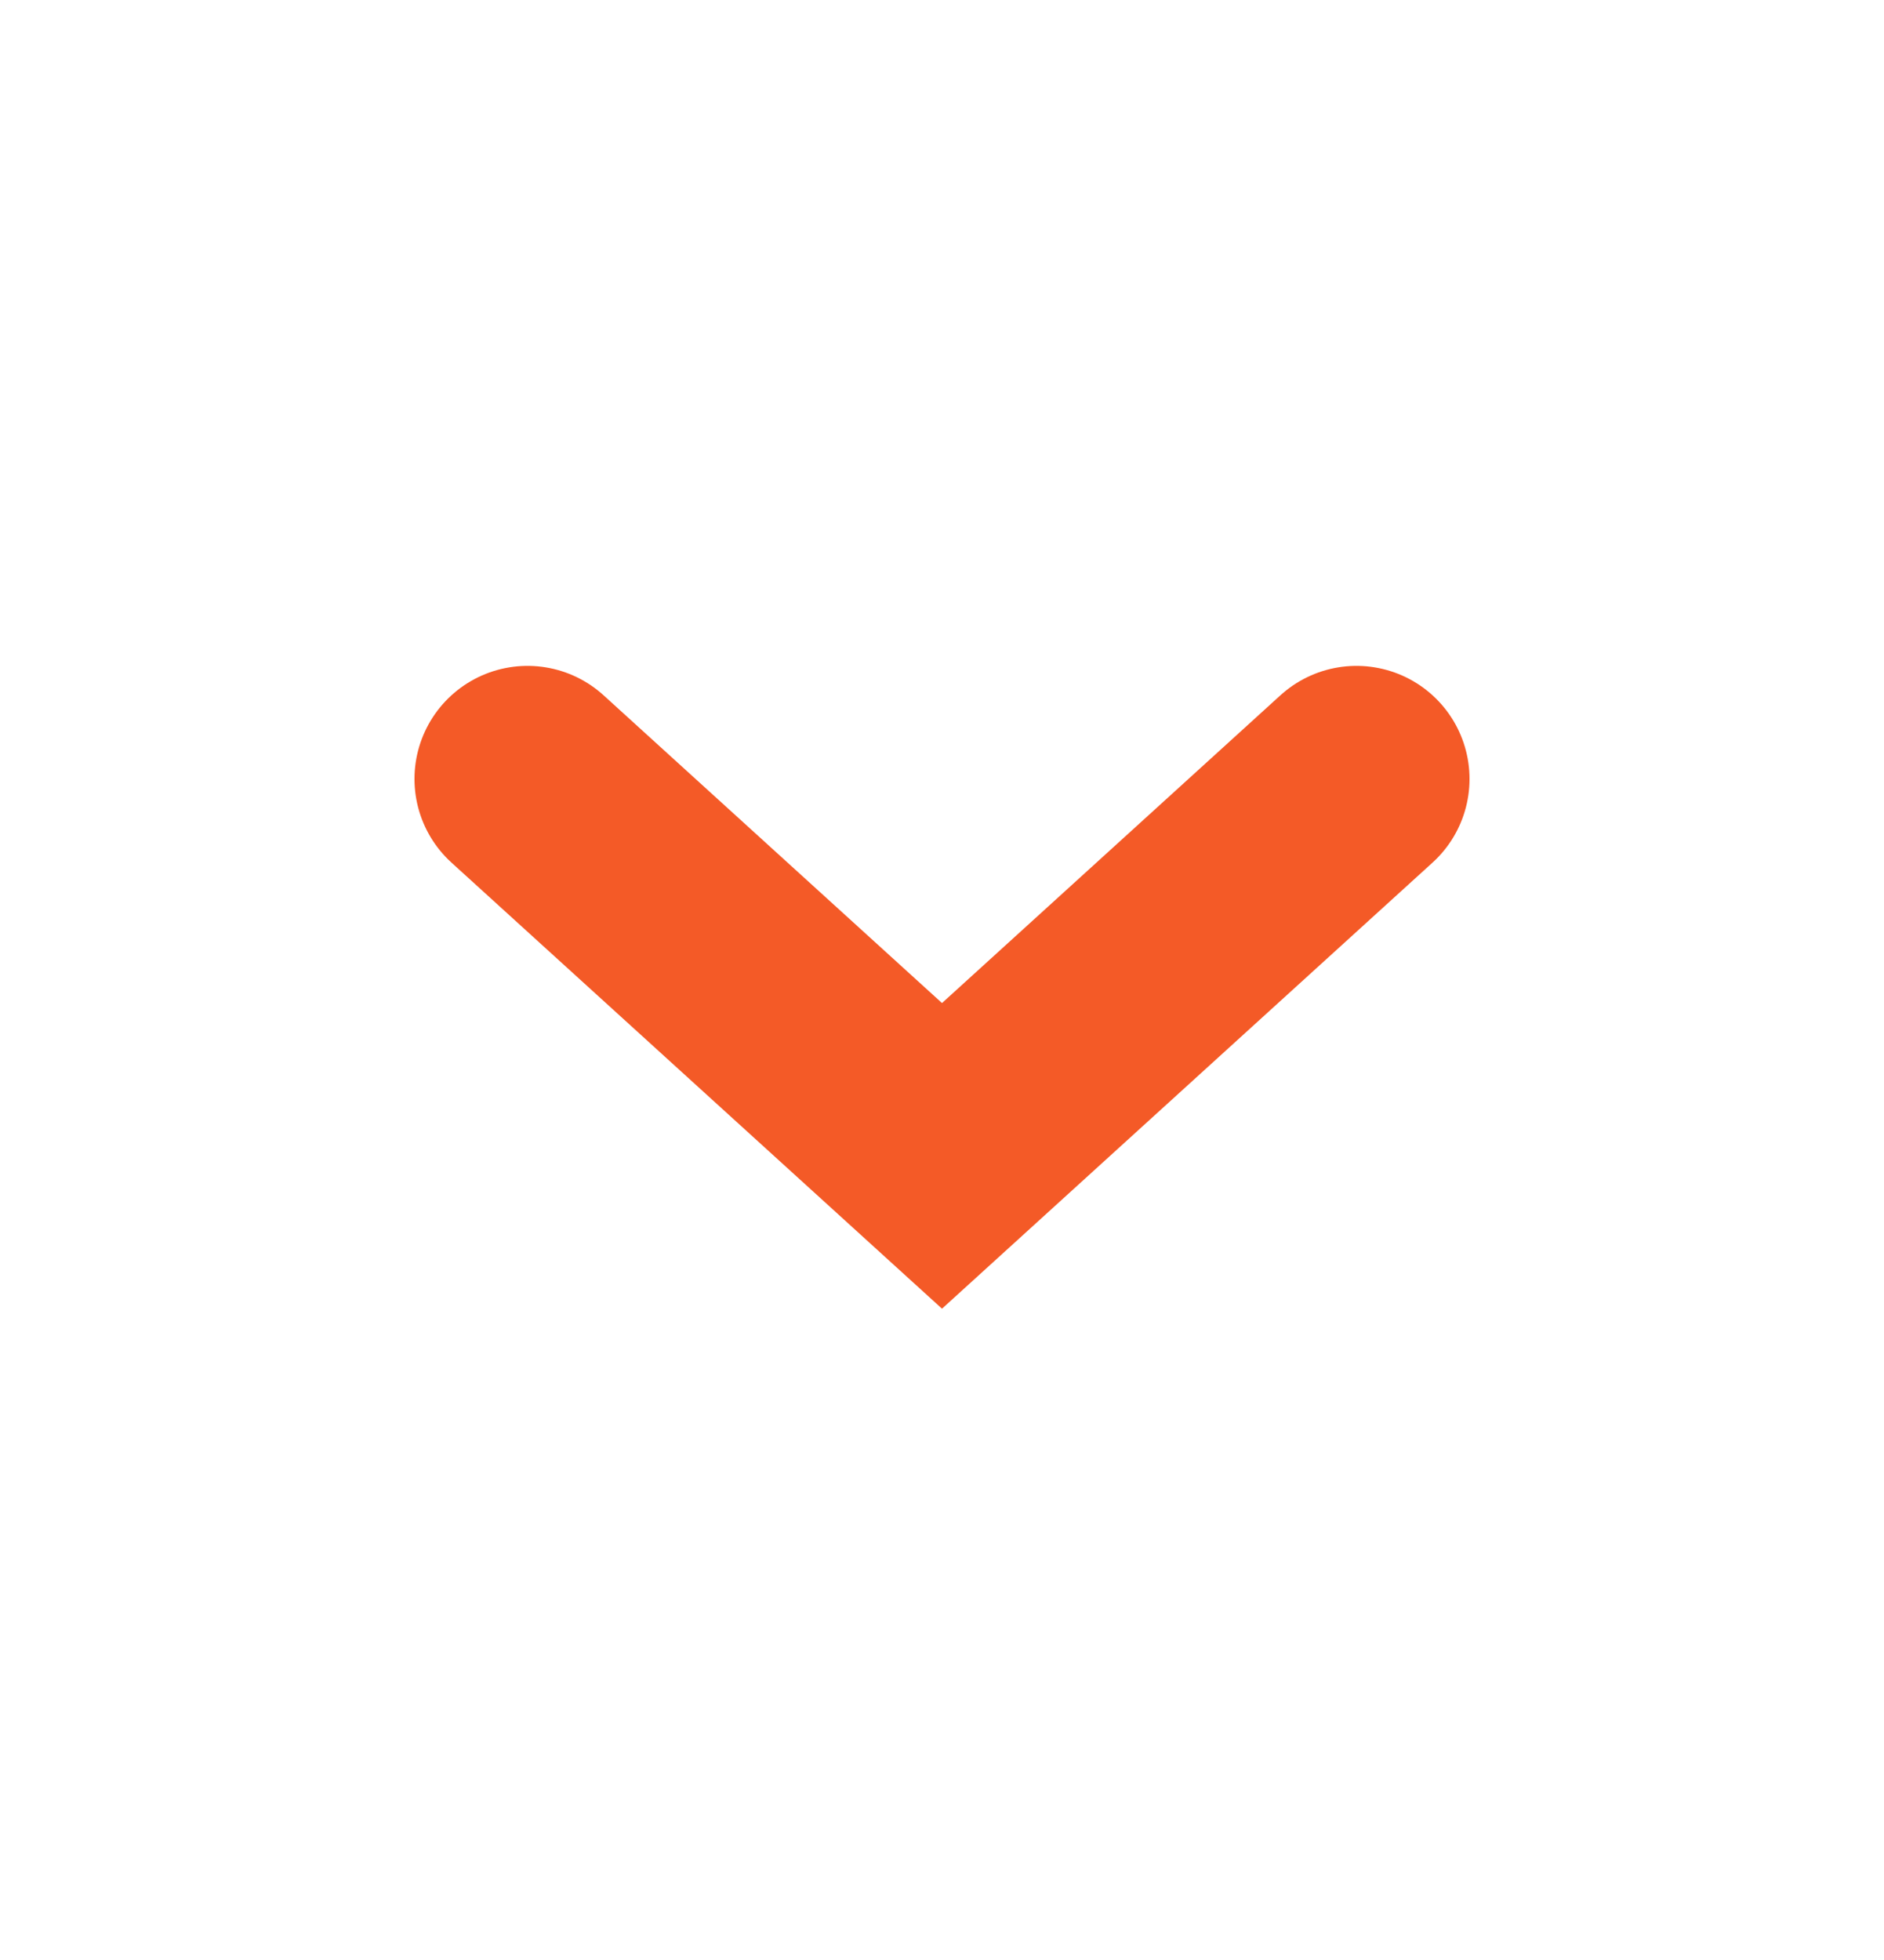
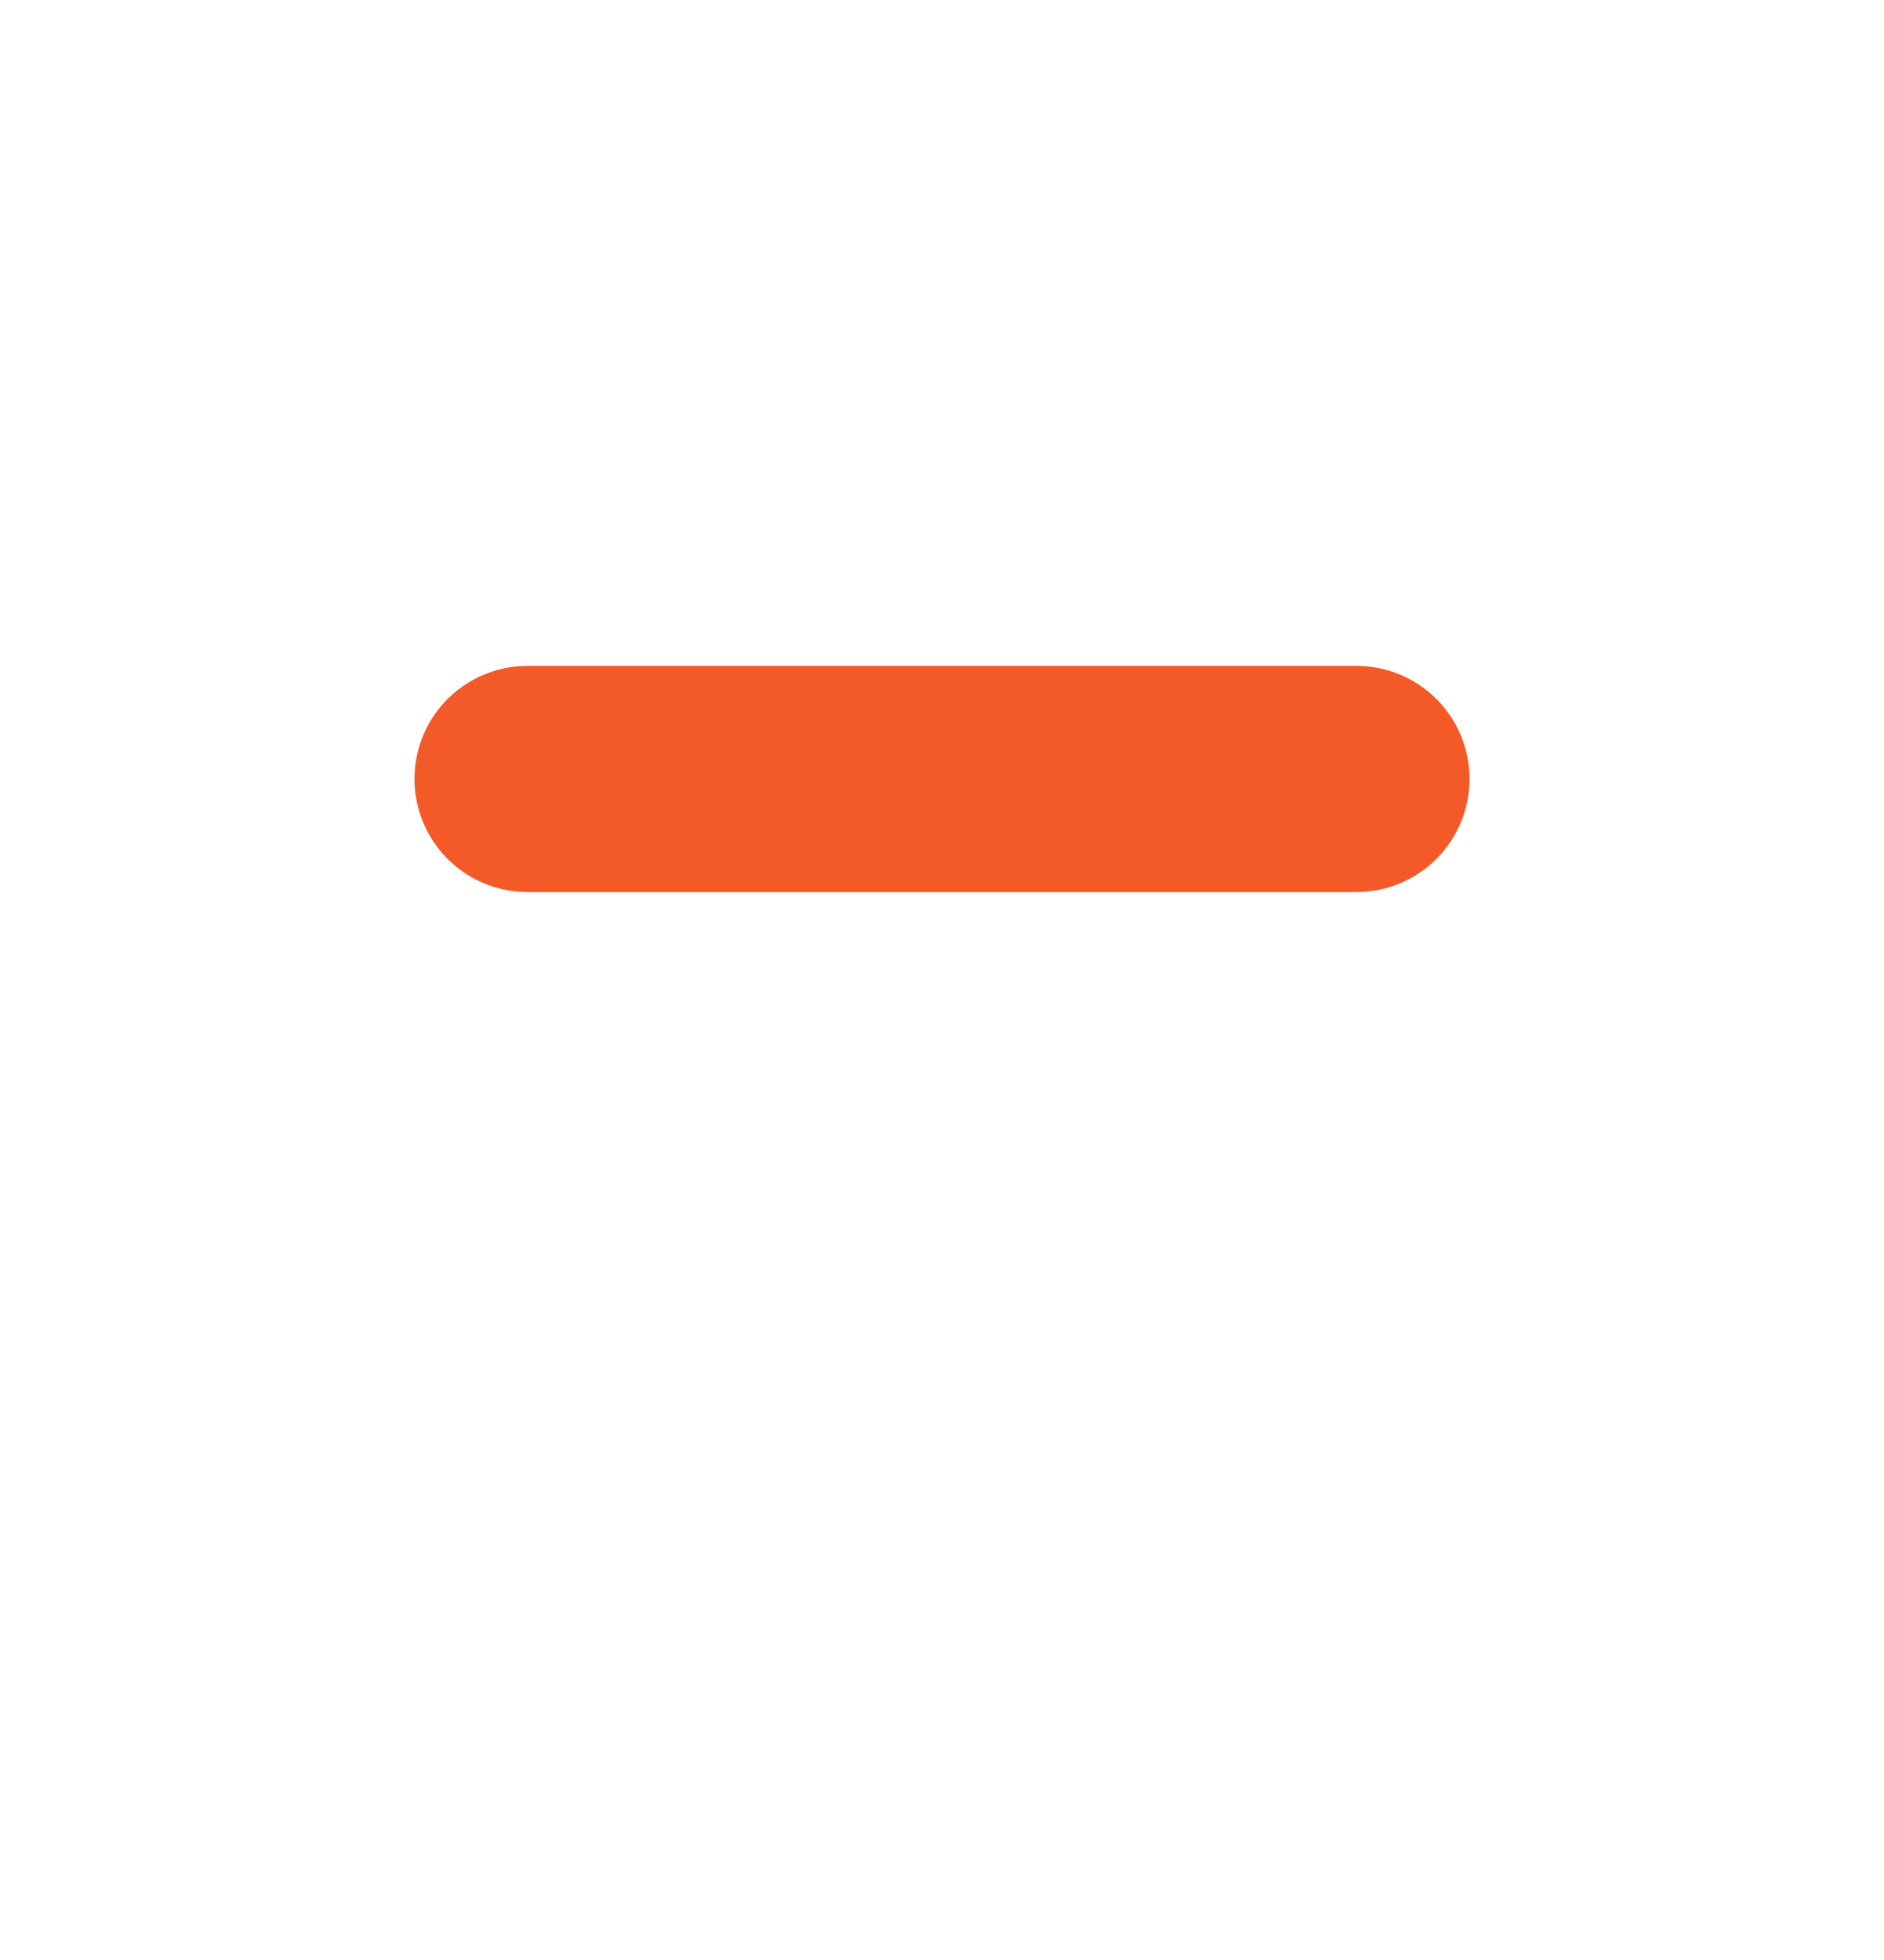
<svg xmlns="http://www.w3.org/2000/svg" width="25" height="26" viewBox="0 0 25 26" fill="none">
-   <path d="M18 10.333L12.5 15.333L7 10.333" stroke="#F45A27" stroke-width="3" stroke-linecap="round" />
+   <path d="M18 10.333L7 10.333" stroke="#F45A27" stroke-width="3" stroke-linecap="round" />
</svg>